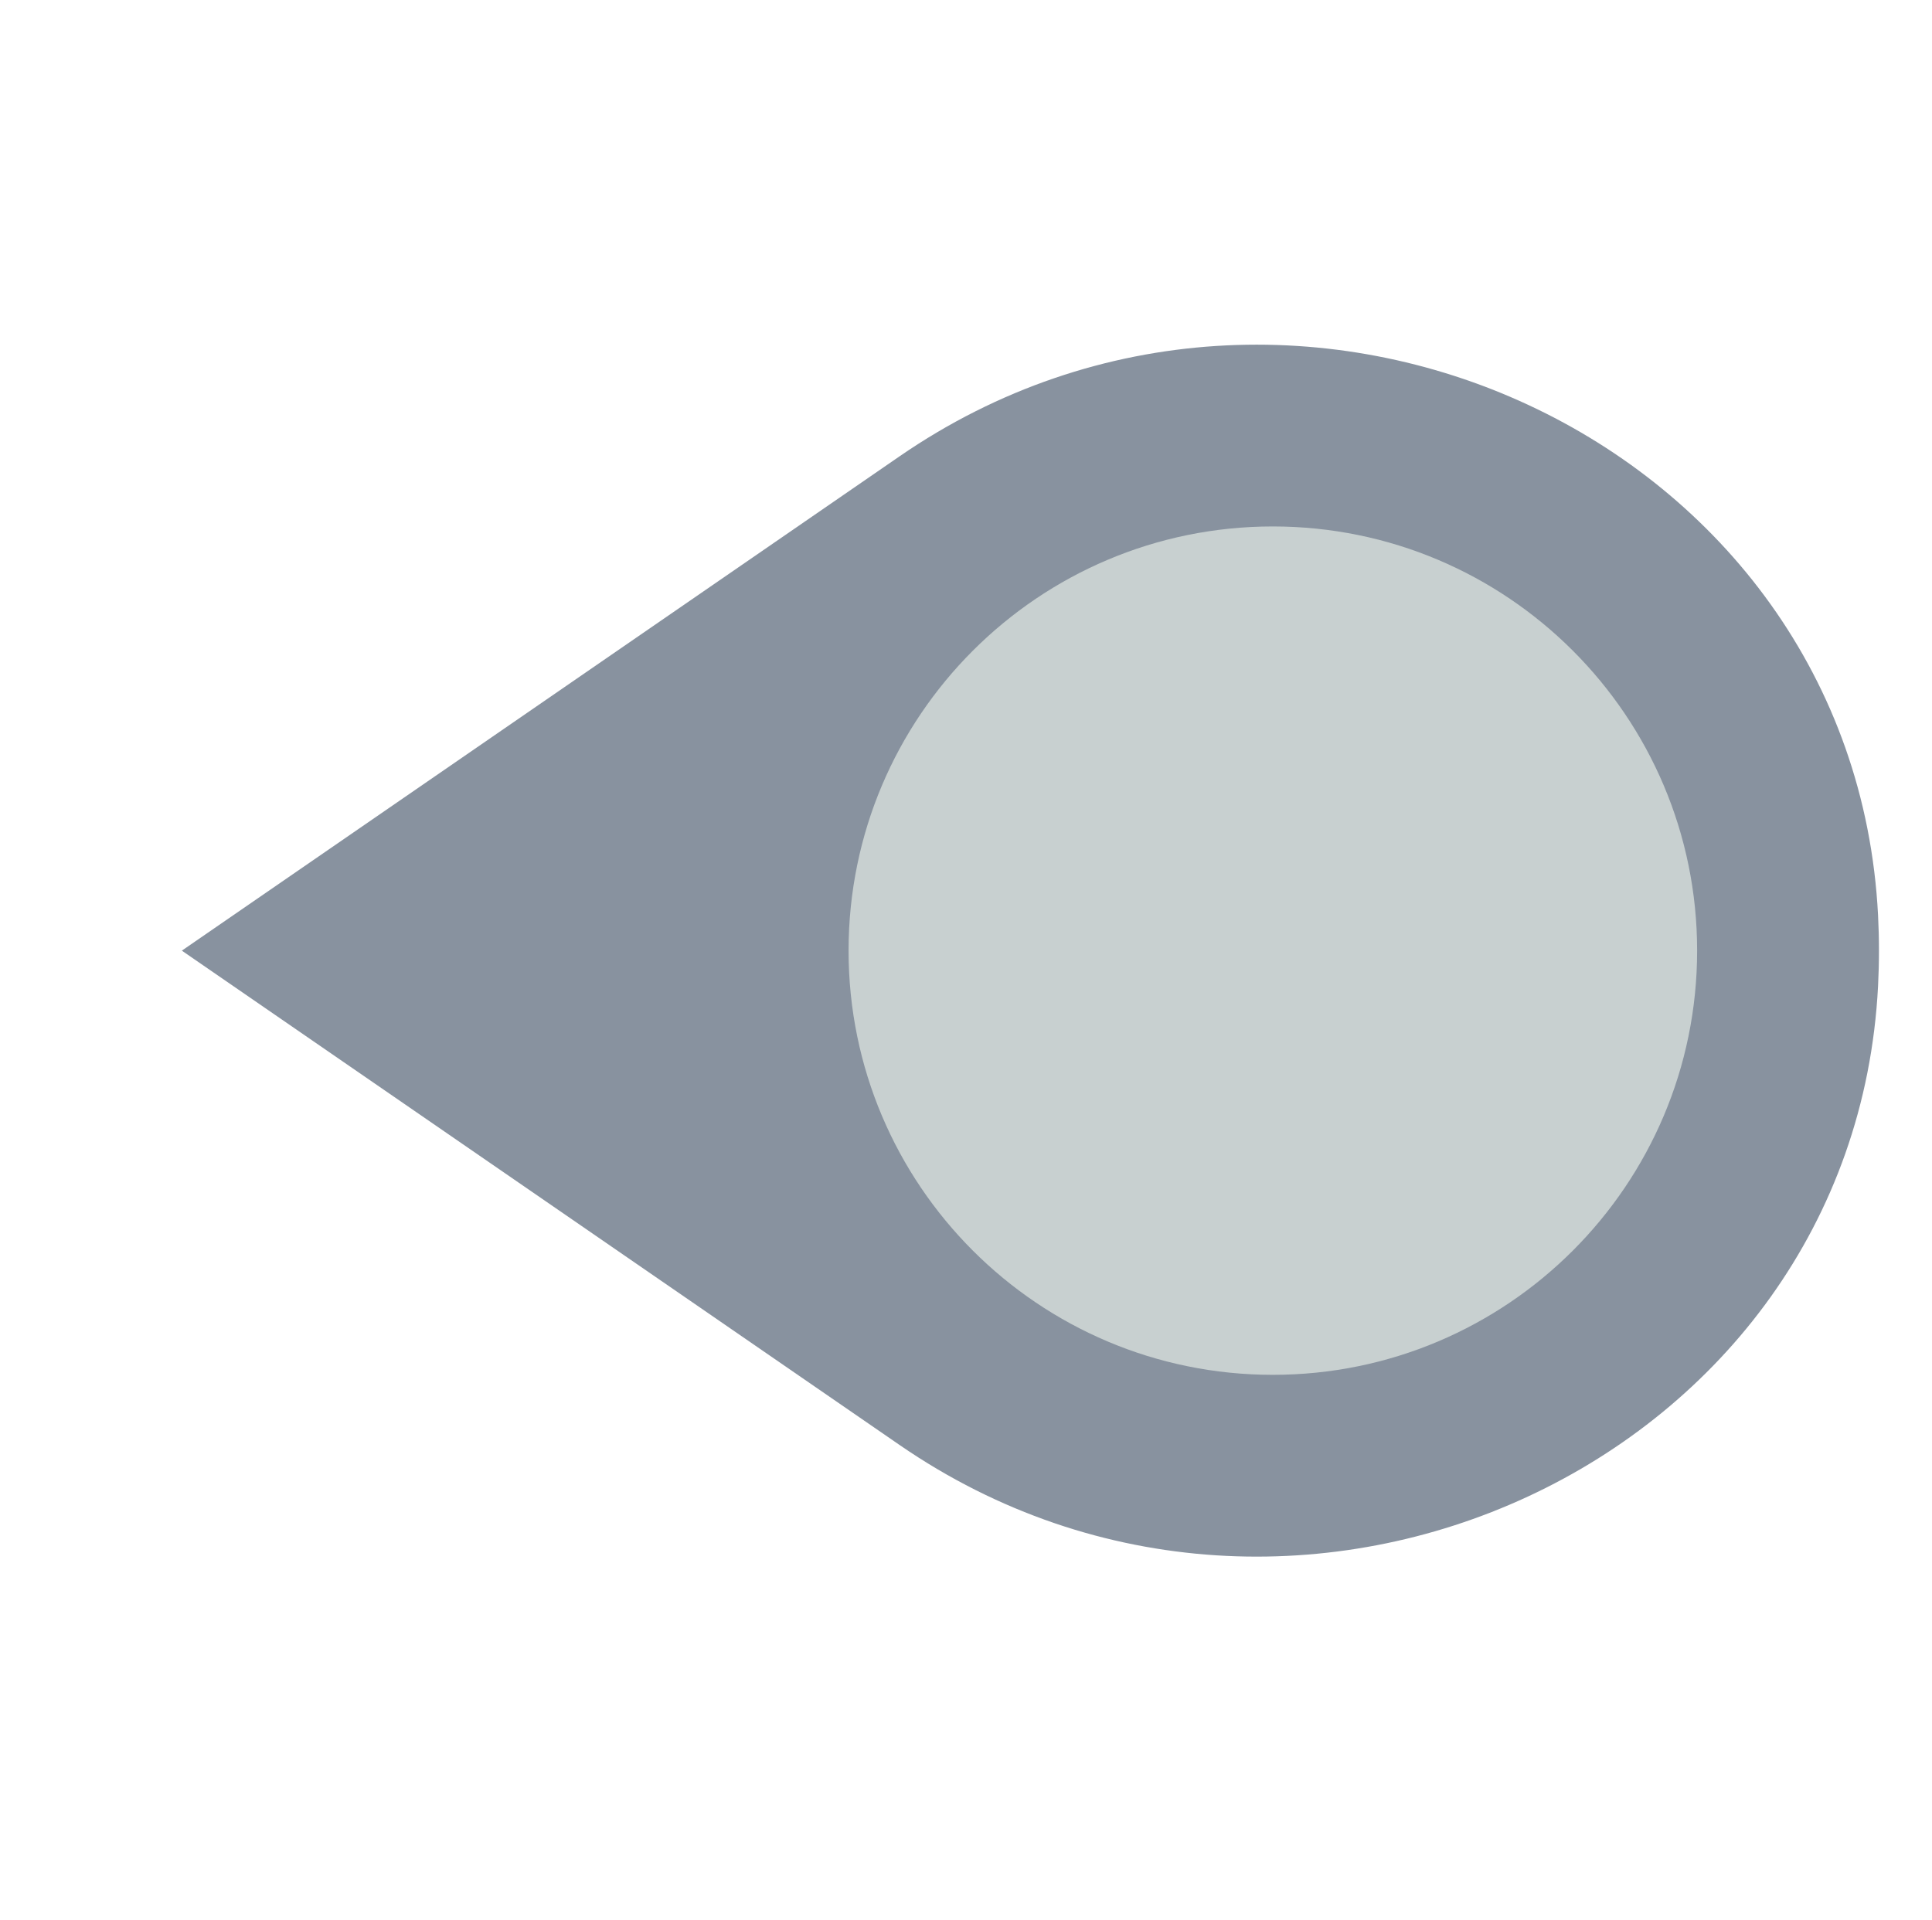
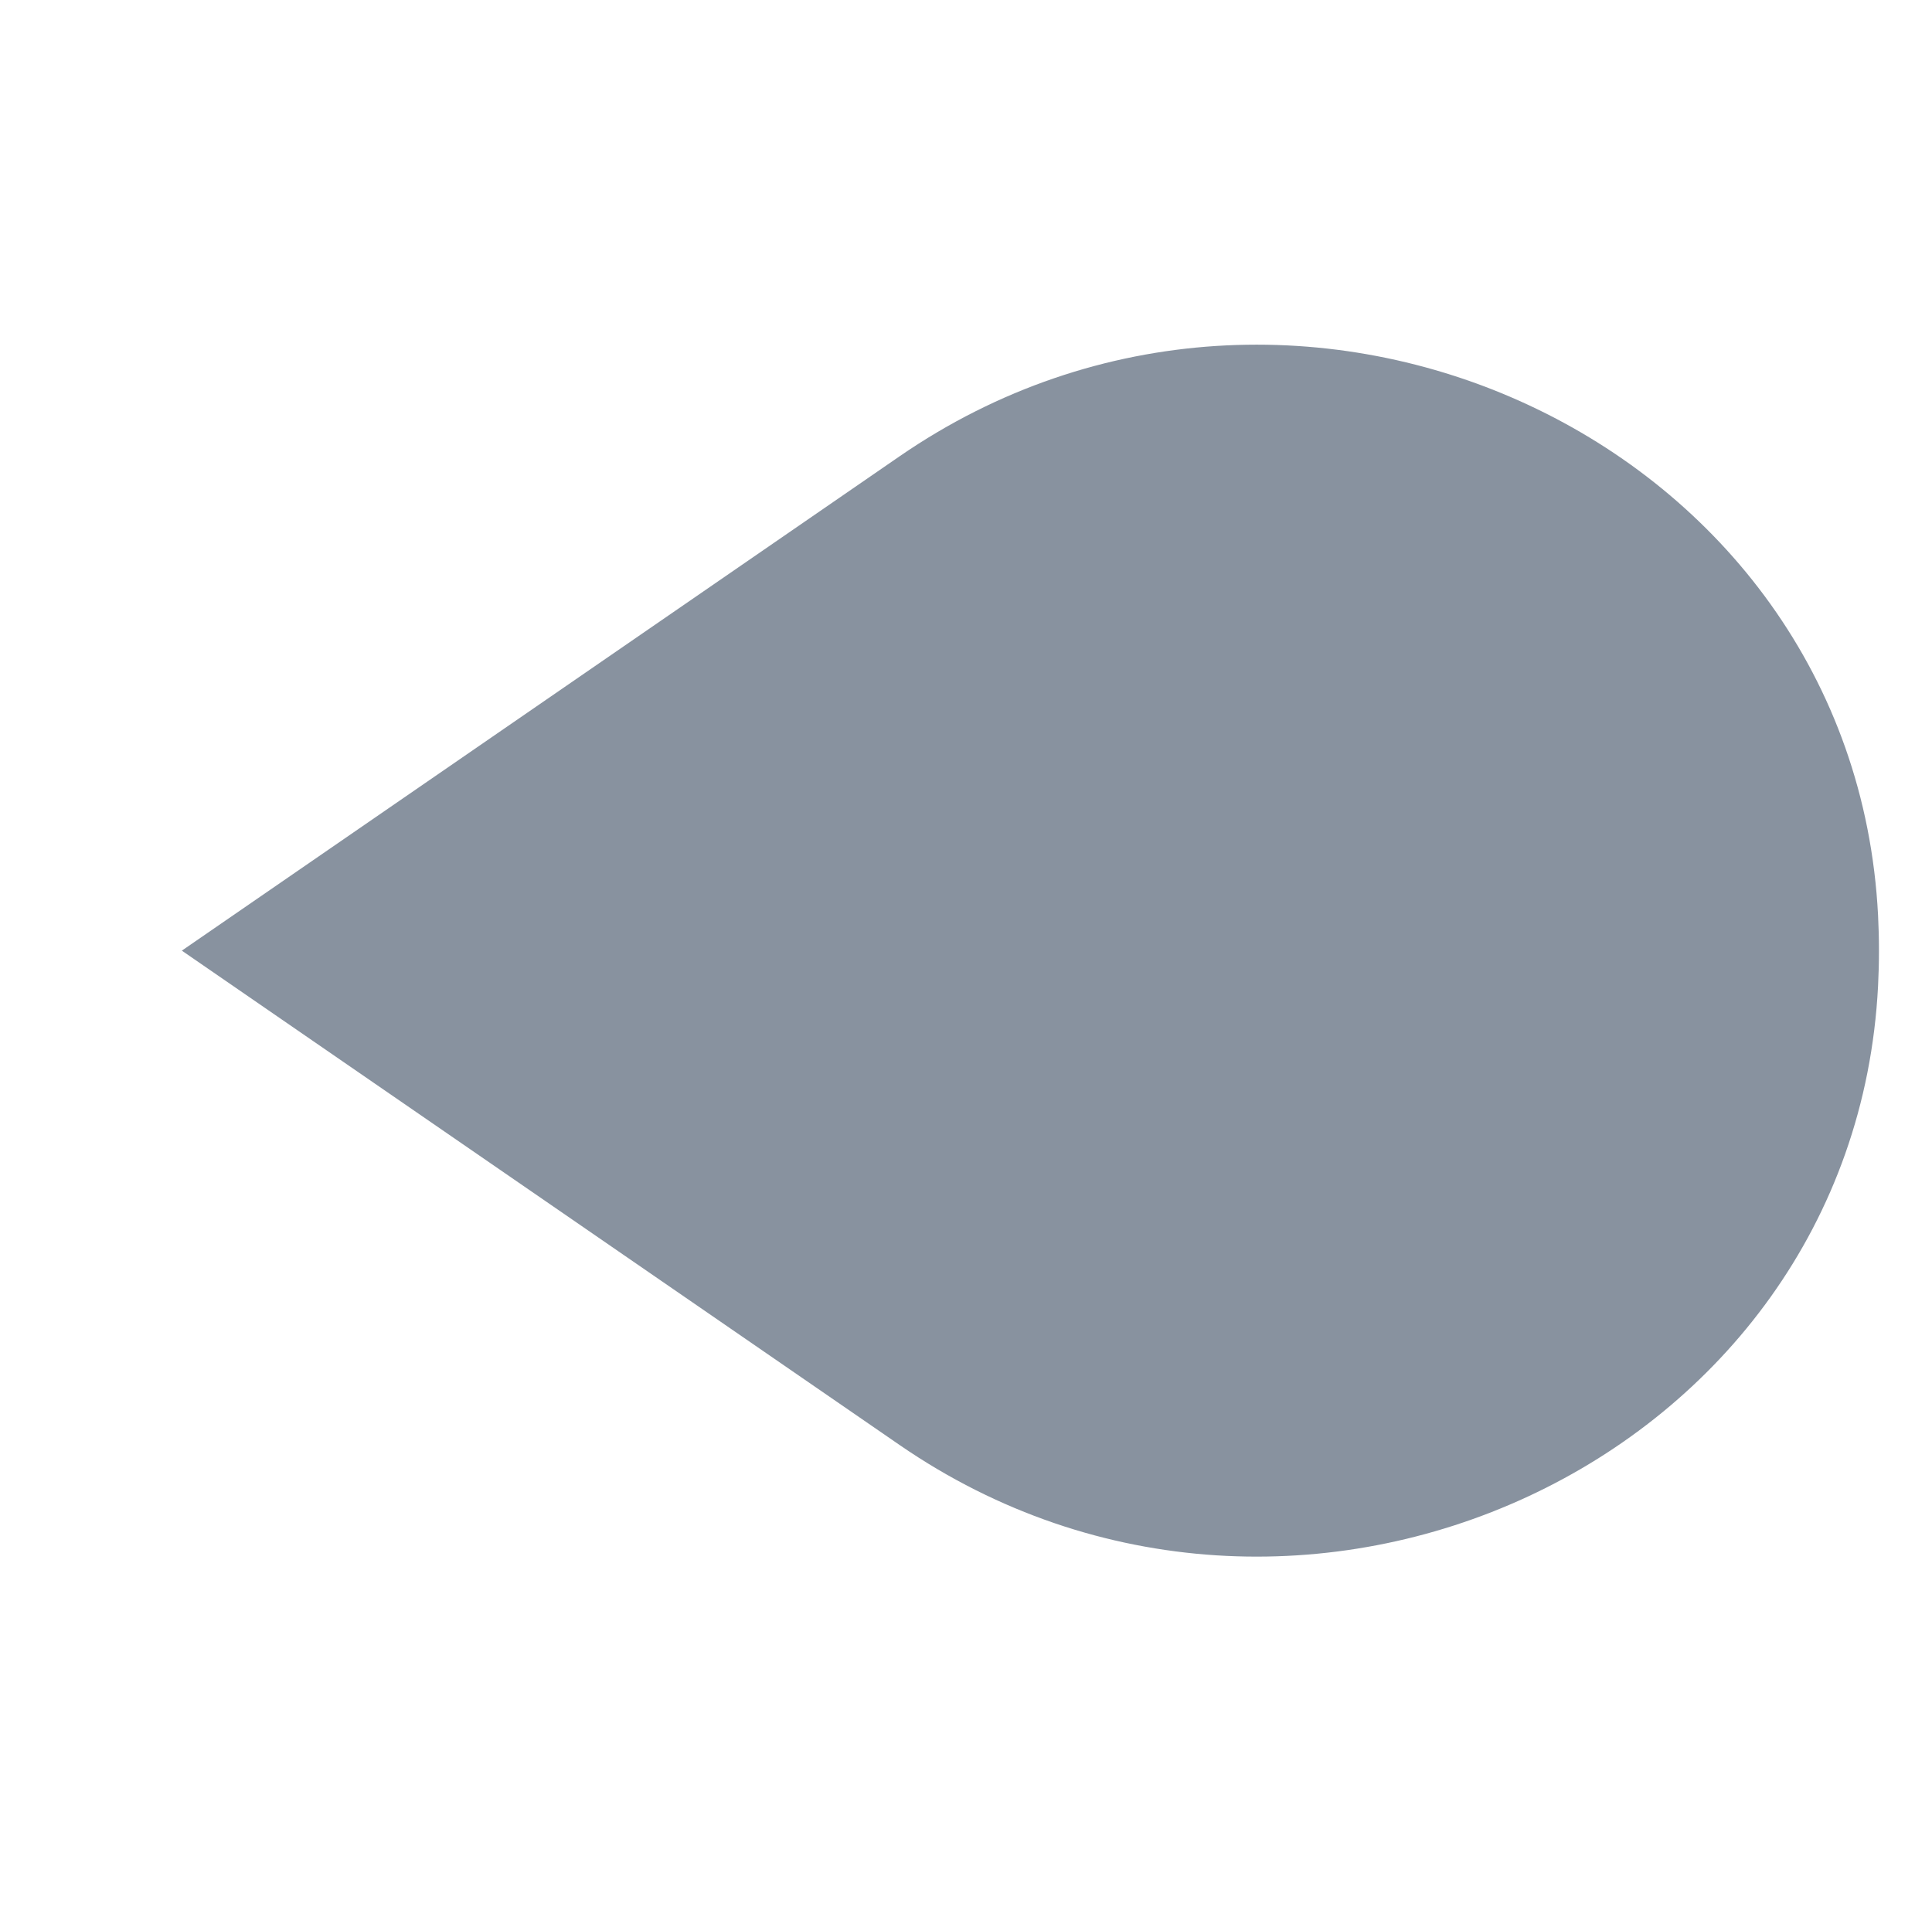
<svg xmlns="http://www.w3.org/2000/svg" width="510" height="507" viewBox="0 0 510 507" fill="none">
-   <path d="M237.464 381.52C341.992 453.528 489.312 386.128 495.76 260.36C495.92 257.256 496 254.136 496 251C496 247.864 495.92 244.744 495.76 241.64C489.312 115.872 341.992 48.472 237.464 120.48L48 251L237.464 381.52Z" fill="#88929F" />
-   <path d="M224 251C224 312.856 274.144 363 336 363C397.856 363 448 312.856 448 251C448 189.144 397.856 139 336 139C274.144 139 224 189.144 224 251Z" fill="#C8D0D0" />
+   <path d="M237.464 381.52C341.992 453.528 489.312 386.128 495.76 260.36C495.92 257.256 496 254.136 496 251C496 247.864 495.92 244.744 495.76 241.64C489.312 115.872 341.992 48.472 237.464 120.48L48 251Z" fill="#88929F" />
</svg>